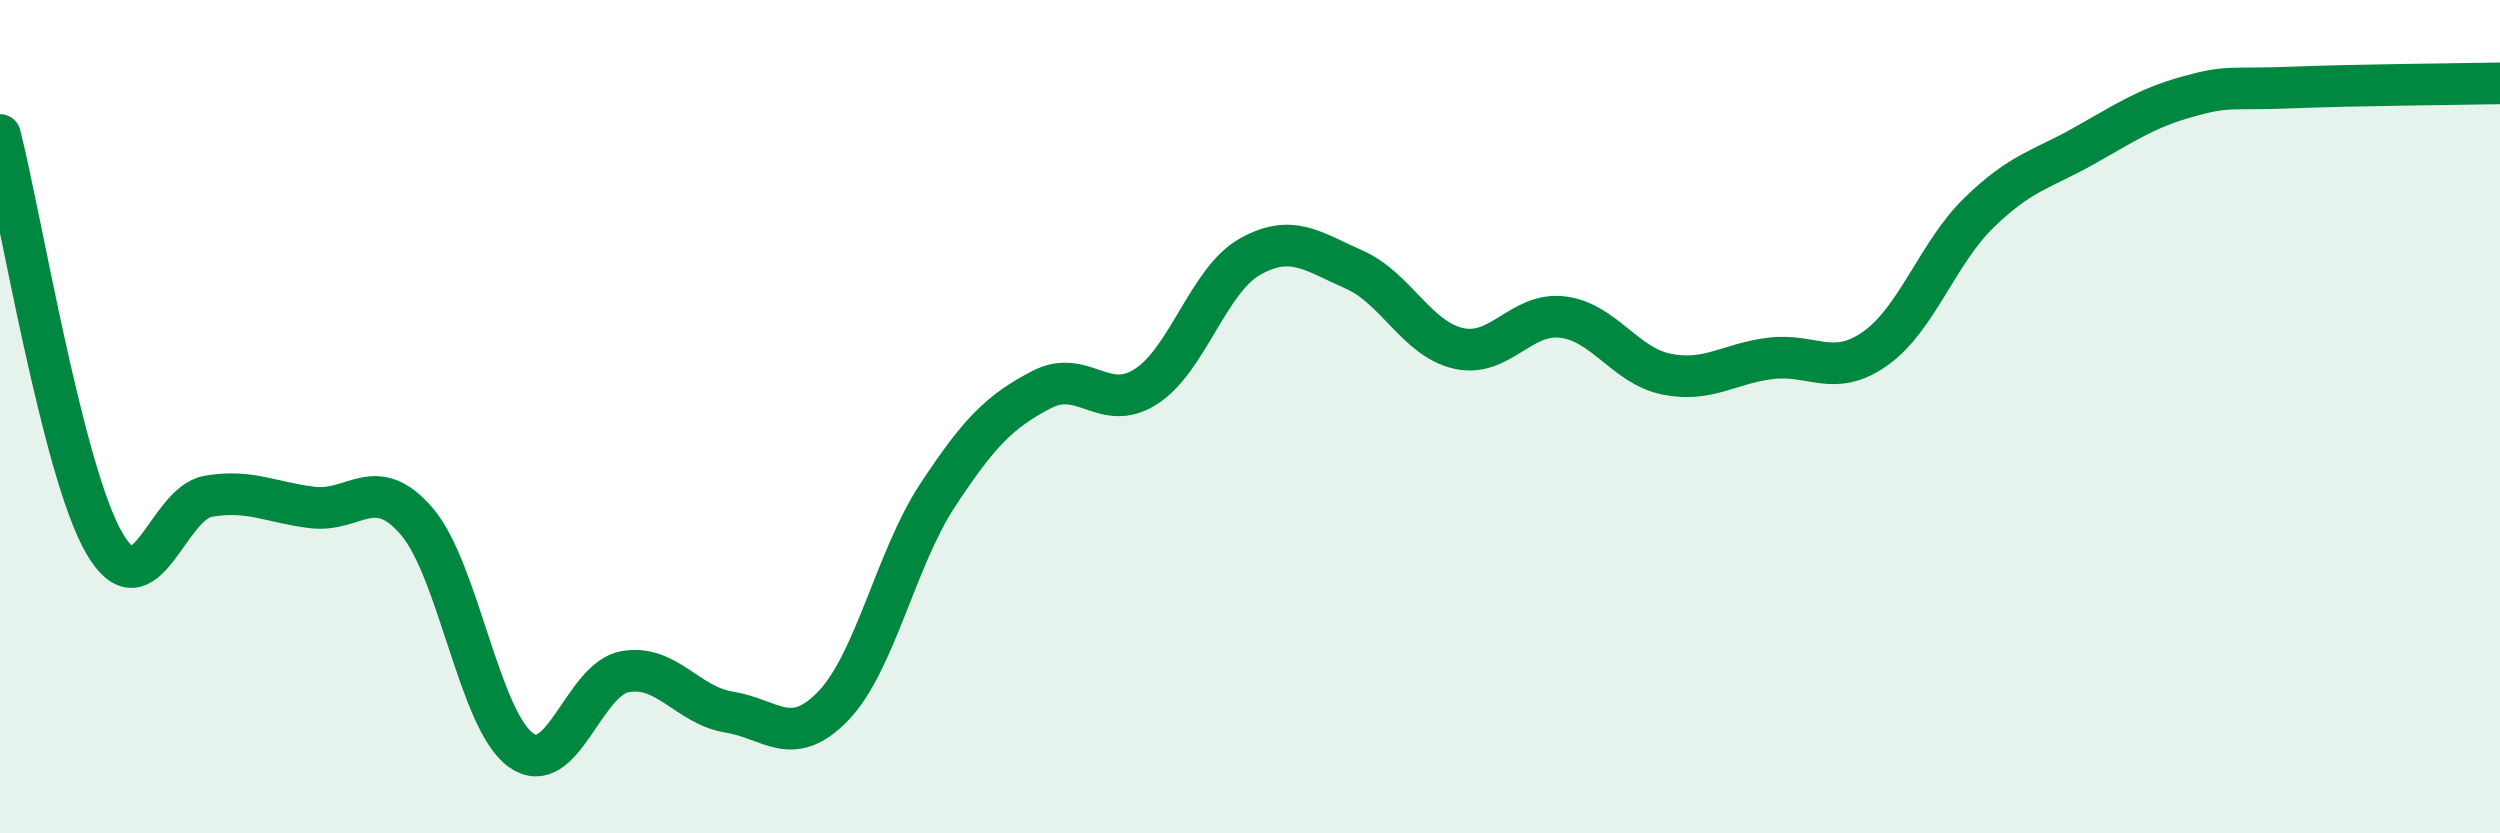
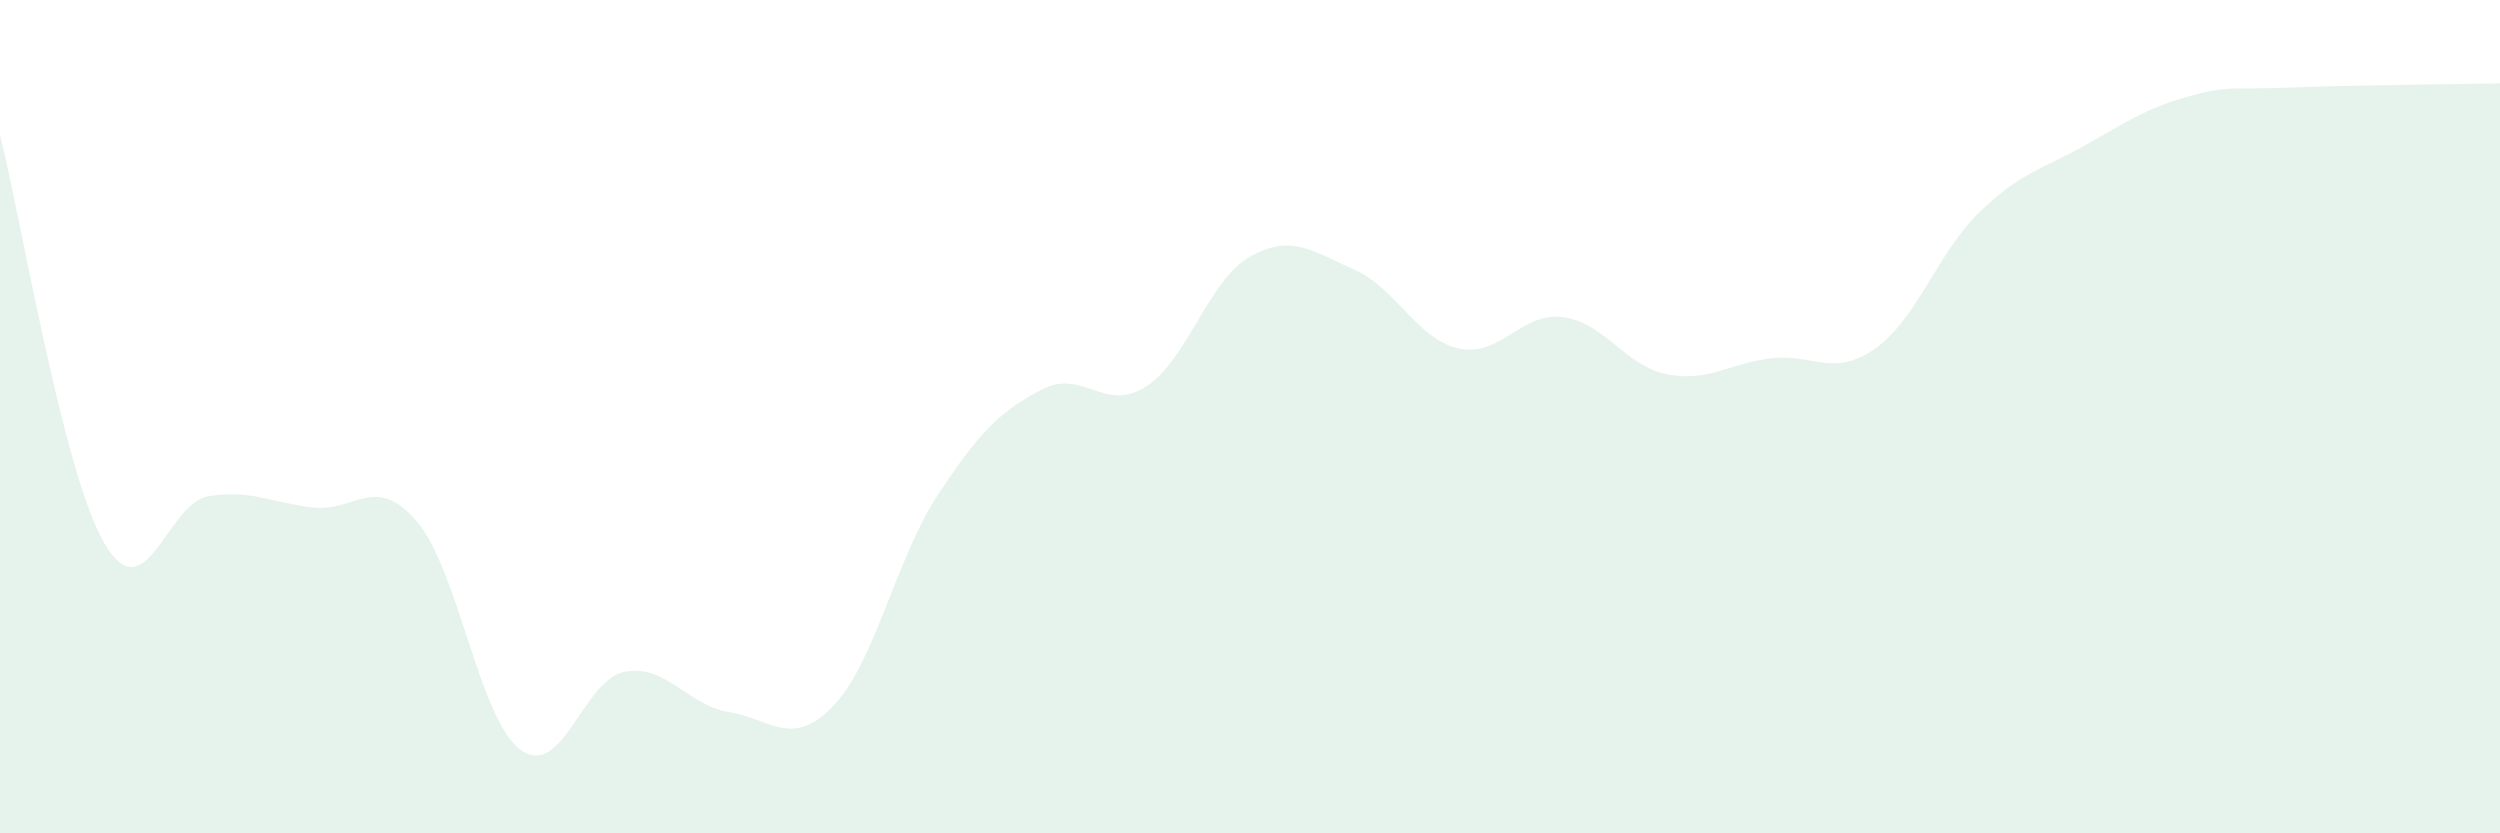
<svg xmlns="http://www.w3.org/2000/svg" width="60" height="20" viewBox="0 0 60 20">
  <path d="M 0,3.24 C 0.5,5.2 1.5,11.3 2.5,13.03 C 3.5,14.76 4,12.08 5,11.91 C 6,11.74 6.5,12.06 7.5,12.18 C 8.5,12.3 9,11.35 10,12.51 C 11,13.67 11.5,17.28 12.5,18 C 13.5,18.72 14,16.3 15,16.12 C 16,15.94 16.5,16.93 17.5,17.09 C 18.5,17.25 19,17.98 20,16.94 C 21,15.9 21.5,13.41 22.5,11.89 C 23.5,10.37 24,9.87 25,9.35 C 26,8.83 26.5,9.92 27.5,9.28 C 28.5,8.64 29,6.72 30,6.16 C 31,5.6 31.5,6.03 32.5,6.47 C 33.5,6.91 34,8.13 35,8.36 C 36,8.59 36.5,7.49 37.5,7.61 C 38.5,7.73 39,8.78 40,8.98 C 41,9.18 41.5,8.72 42.5,8.6 C 43.5,8.48 44,9.07 45,8.37 C 46,7.67 46.5,6.07 47.5,5.1 C 48.5,4.13 49,4.07 50,3.51 C 51,2.95 51.5,2.6 52.5,2.32 C 53.5,2.04 53.5,2.16 55,2.1 C 56.5,2.04 59,2.02 60,2L60 20L0 20Z" fill="#008740" opacity="0.1" stroke-linecap="round" stroke-linejoin="round" />
-   <path d="M 0,3.24 C 0.5,5.2 1.5,11.3 2.5,13.03 C 3.5,14.76 4,12.08 5,11.91 C 6,11.74 6.5,12.06 7.5,12.18 C 8.5,12.3 9,11.35 10,12.51 C 11,13.67 11.5,17.28 12.5,18 C 13.5,18.72 14,16.3 15,16.12 C 16,15.94 16.5,16.93 17.5,17.09 C 18.5,17.25 19,17.98 20,16.94 C 21,15.9 21.5,13.41 22.5,11.89 C 23.5,10.37 24,9.87 25,9.35 C 26,8.83 26.5,9.92 27.5,9.28 C 28.5,8.64 29,6.72 30,6.16 C 31,5.6 31.5,6.03 32.5,6.47 C 33.5,6.91 34,8.13 35,8.36 C 36,8.59 36.5,7.49 37.5,7.61 C 38.5,7.73 39,8.78 40,8.98 C 41,9.18 41.5,8.72 42.5,8.6 C 43.5,8.48 44,9.07 45,8.37 C 46,7.67 46.5,6.07 47.5,5.1 C 48.5,4.13 49,4.07 50,3.51 C 51,2.95 51.5,2.6 52.5,2.32 C 53.5,2.04 53.5,2.16 55,2.1 C 56.5,2.04 59,2.02 60,2" stroke="#008740" stroke-width="1" fill="none" stroke-linecap="round" stroke-linejoin="round" />
</svg>